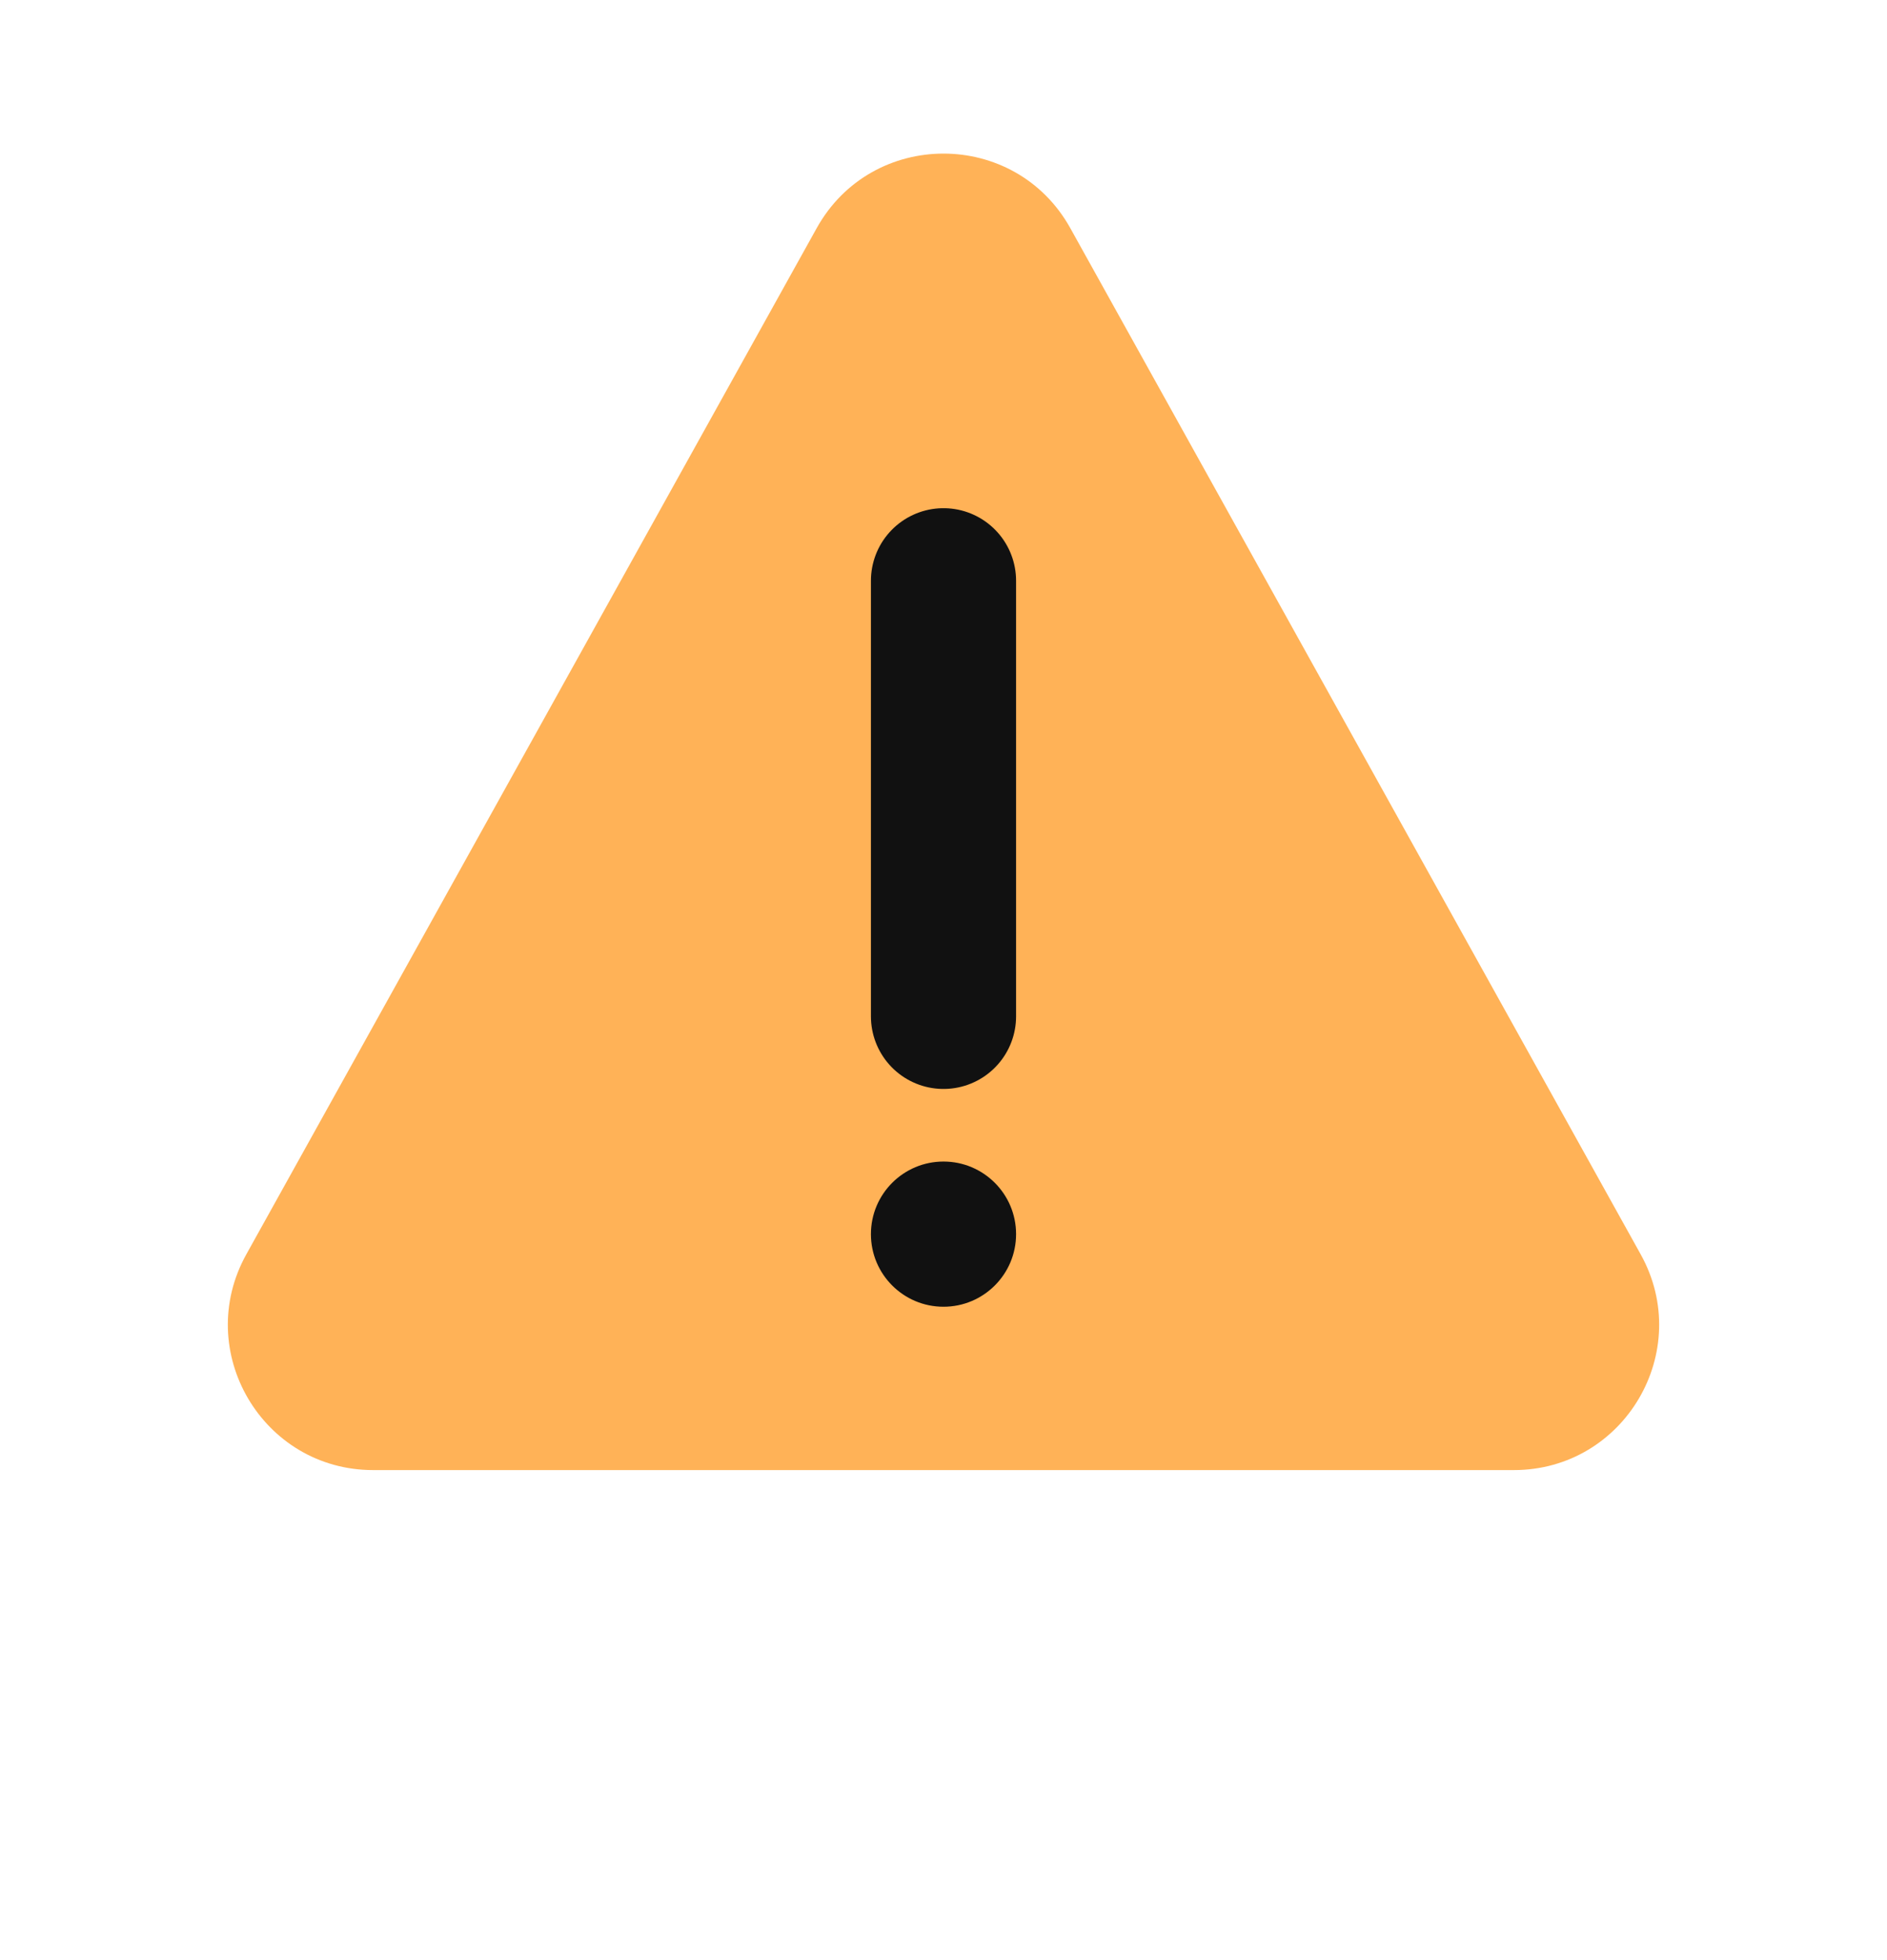
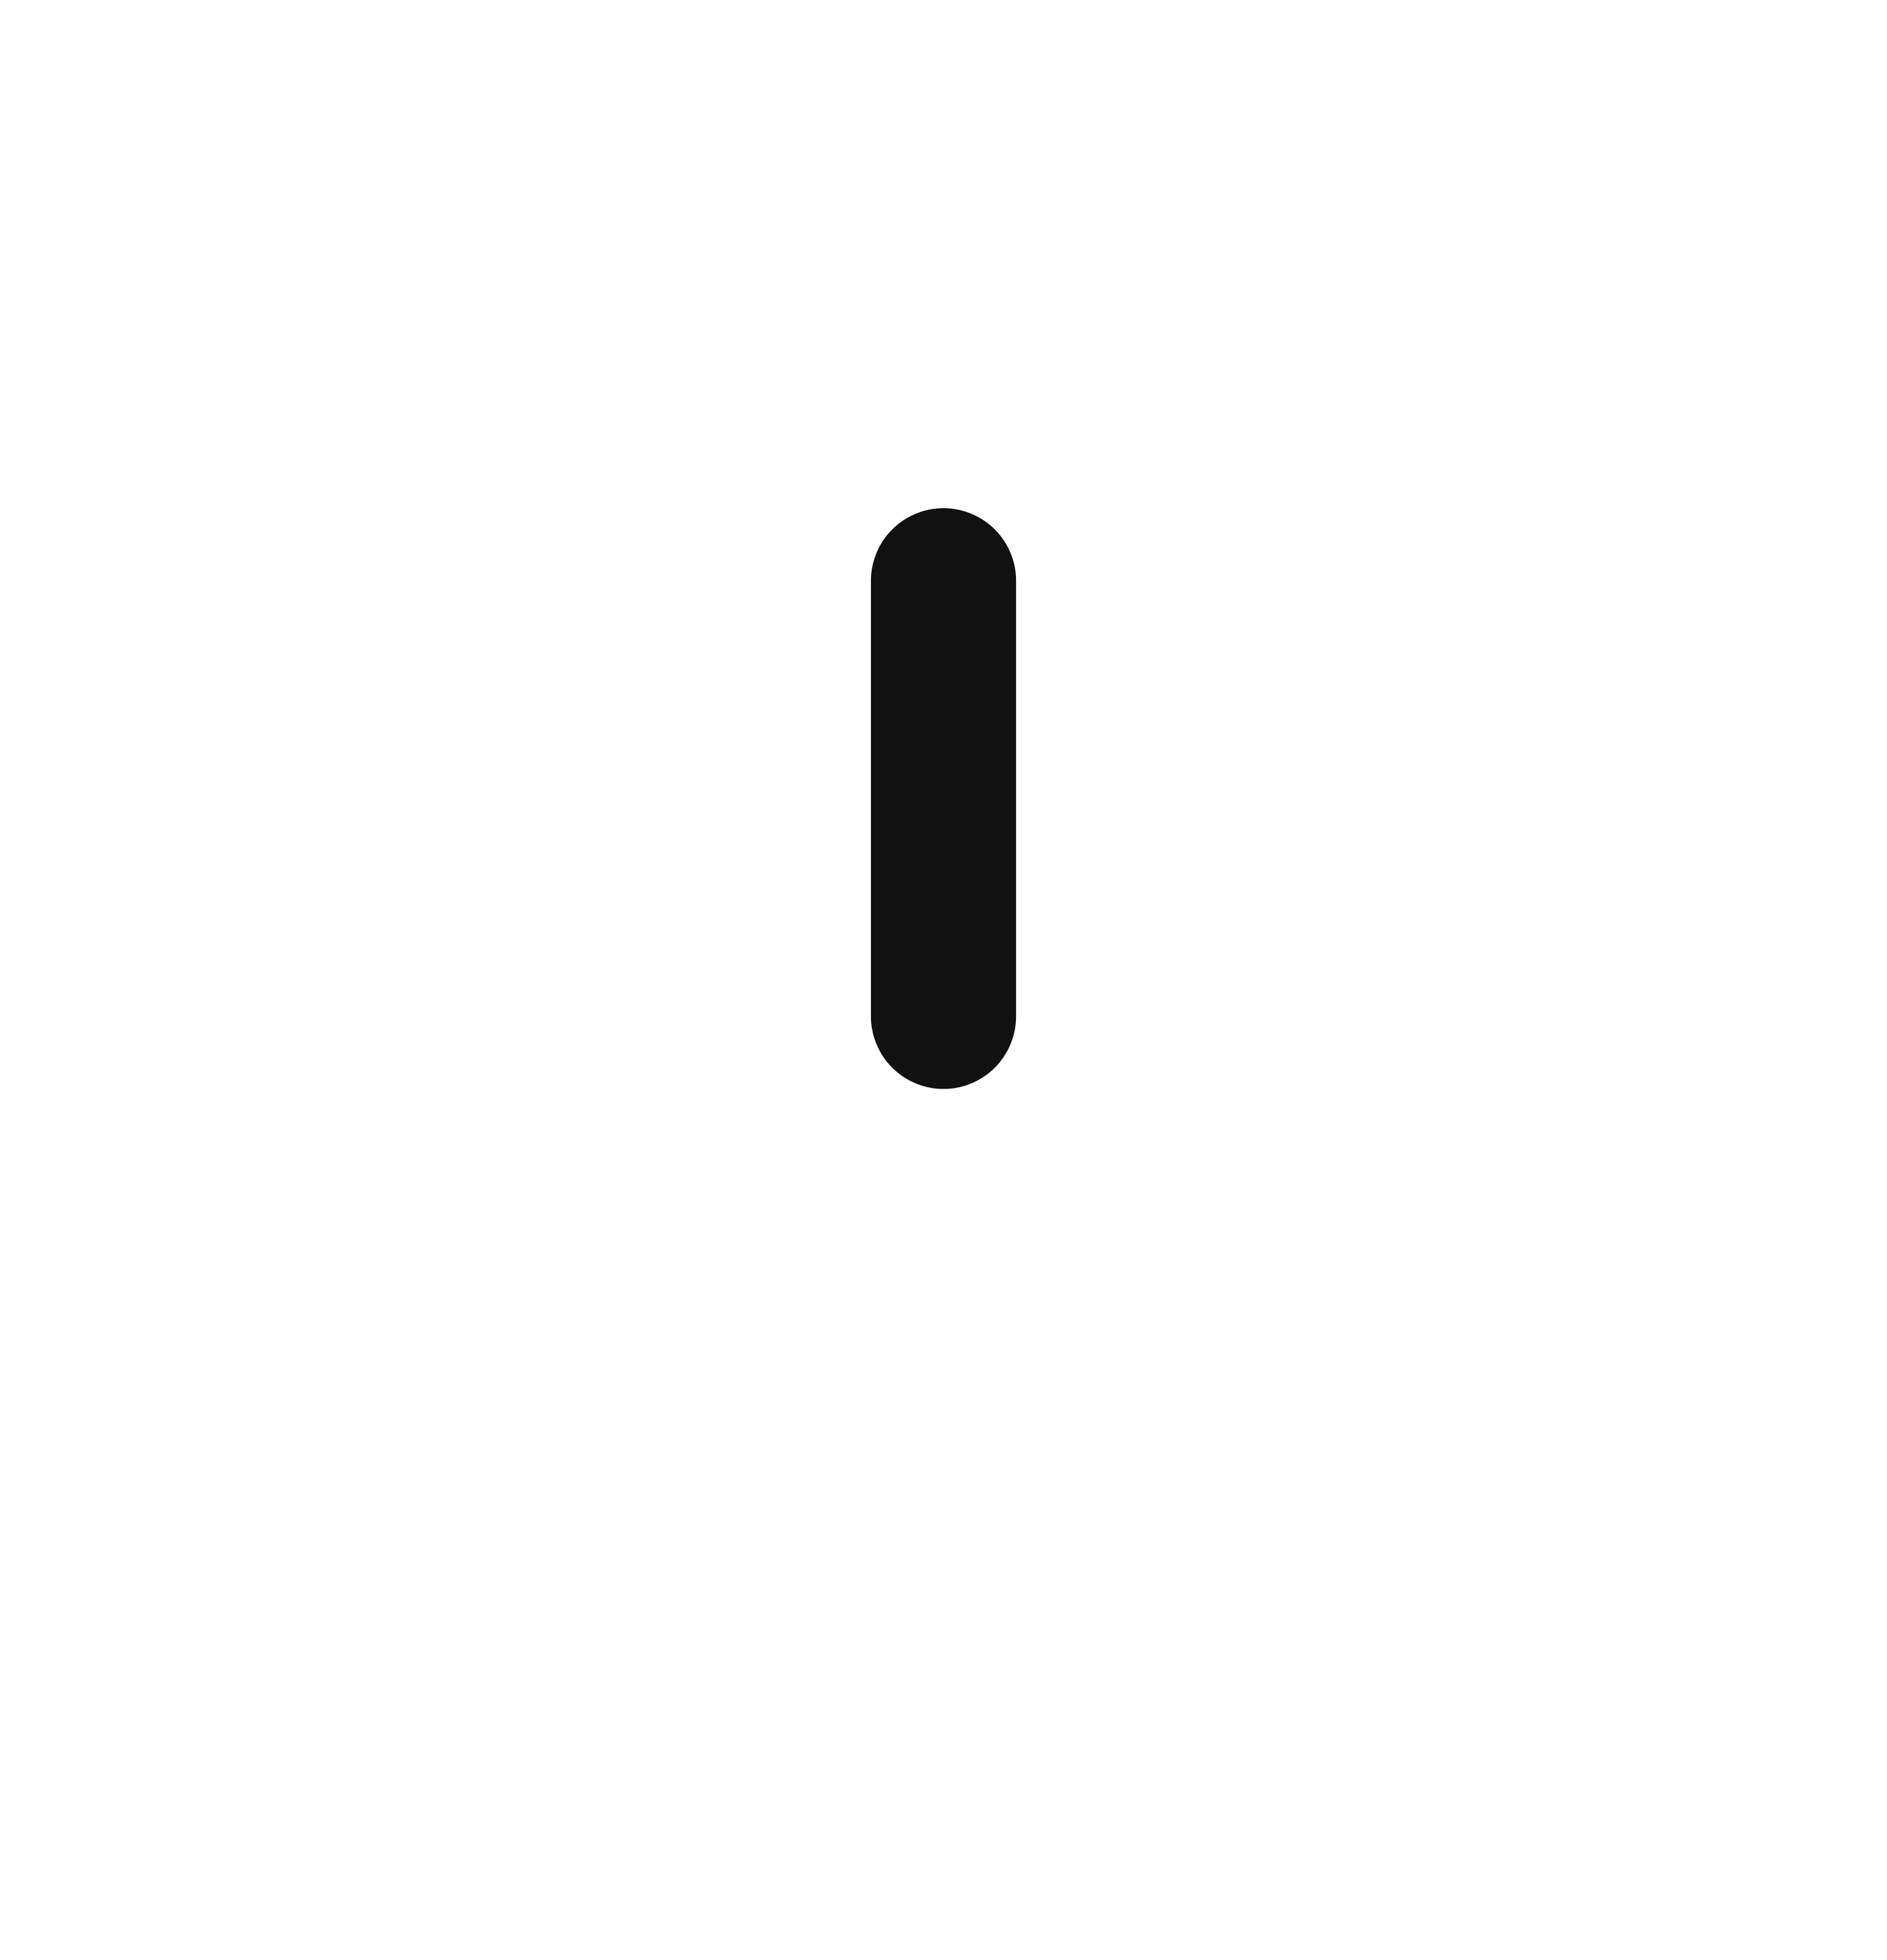
<svg xmlns="http://www.w3.org/2000/svg" width="26" height="27" viewBox="0 0 26 27" fill="none">
-   <path d="M11.252 3.144C12.014 1.773 13.986 1.773 14.748 3.144L22.606 17.278C23.347 18.611 22.383 20.25 20.858 20.25H5.142C3.617 20.25 2.653 18.611 3.394 17.278L11.252 3.144Z" fill="#FFB257" />
  <line x1="13" y1="8" x2="13" y2="14" stroke="#111111" stroke-width="2" stroke-linecap="round" />
-   <circle cx="13" cy="17" r="1" fill="#111111" />
</svg>